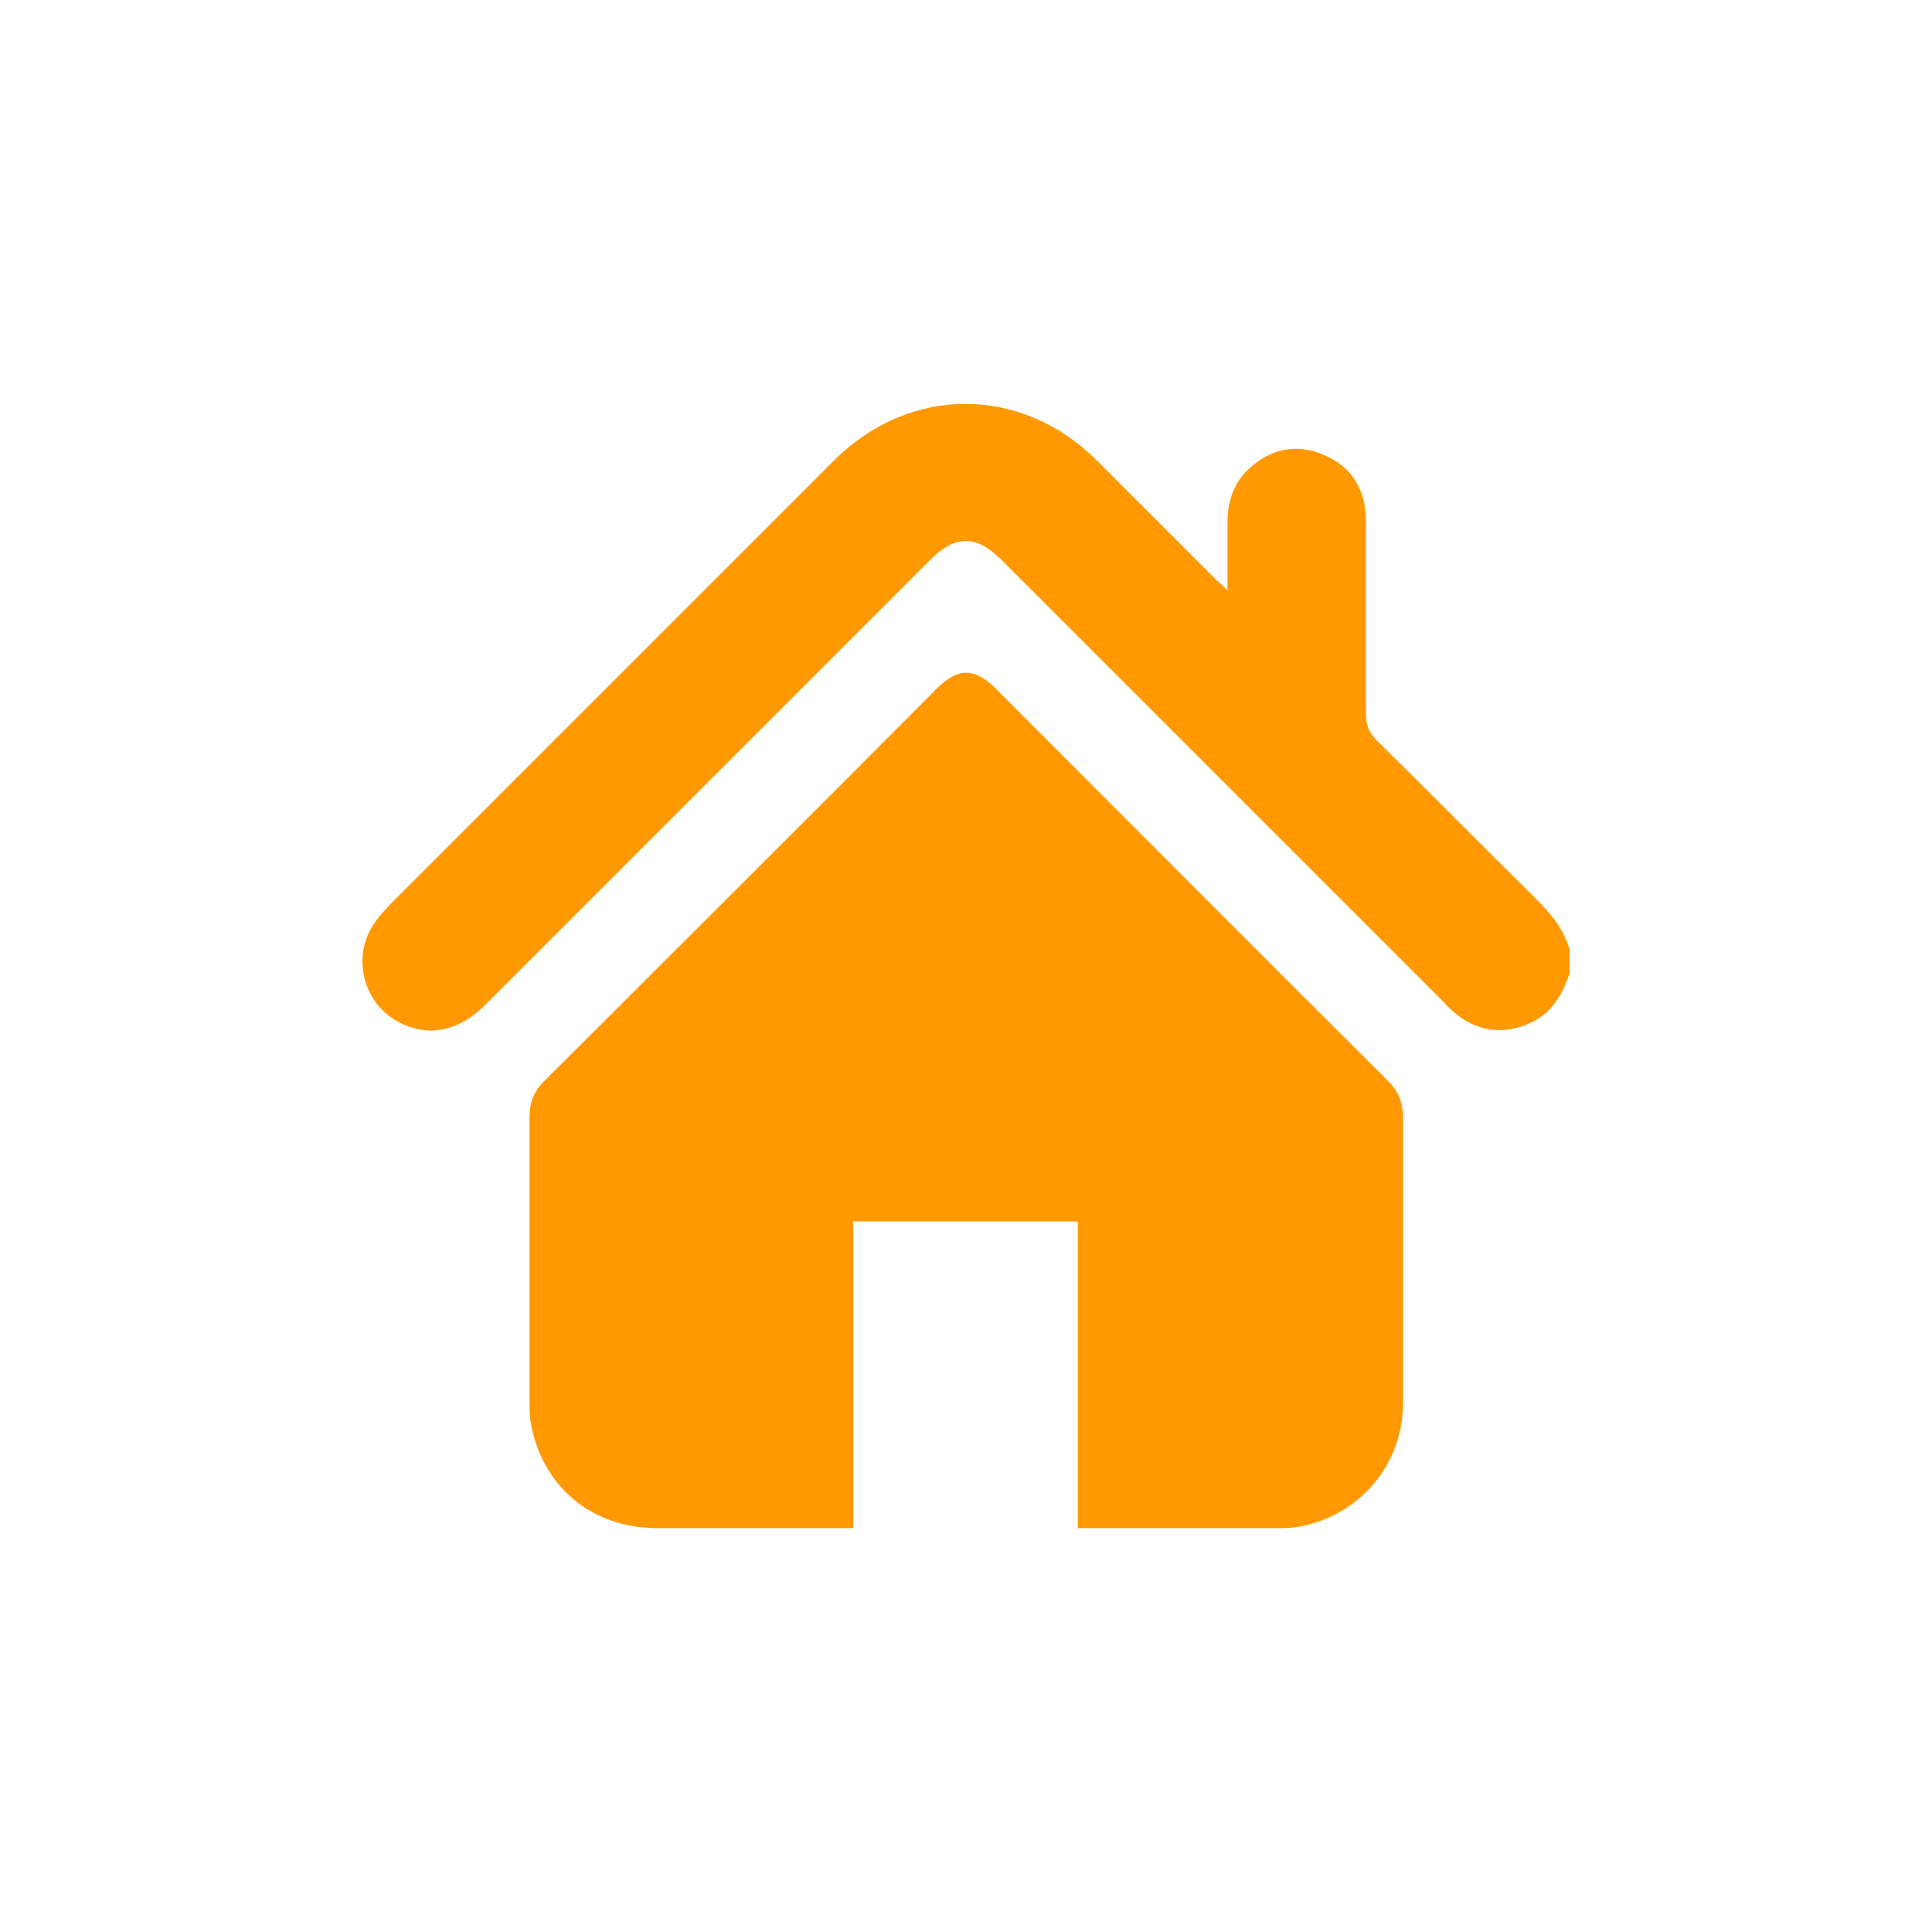
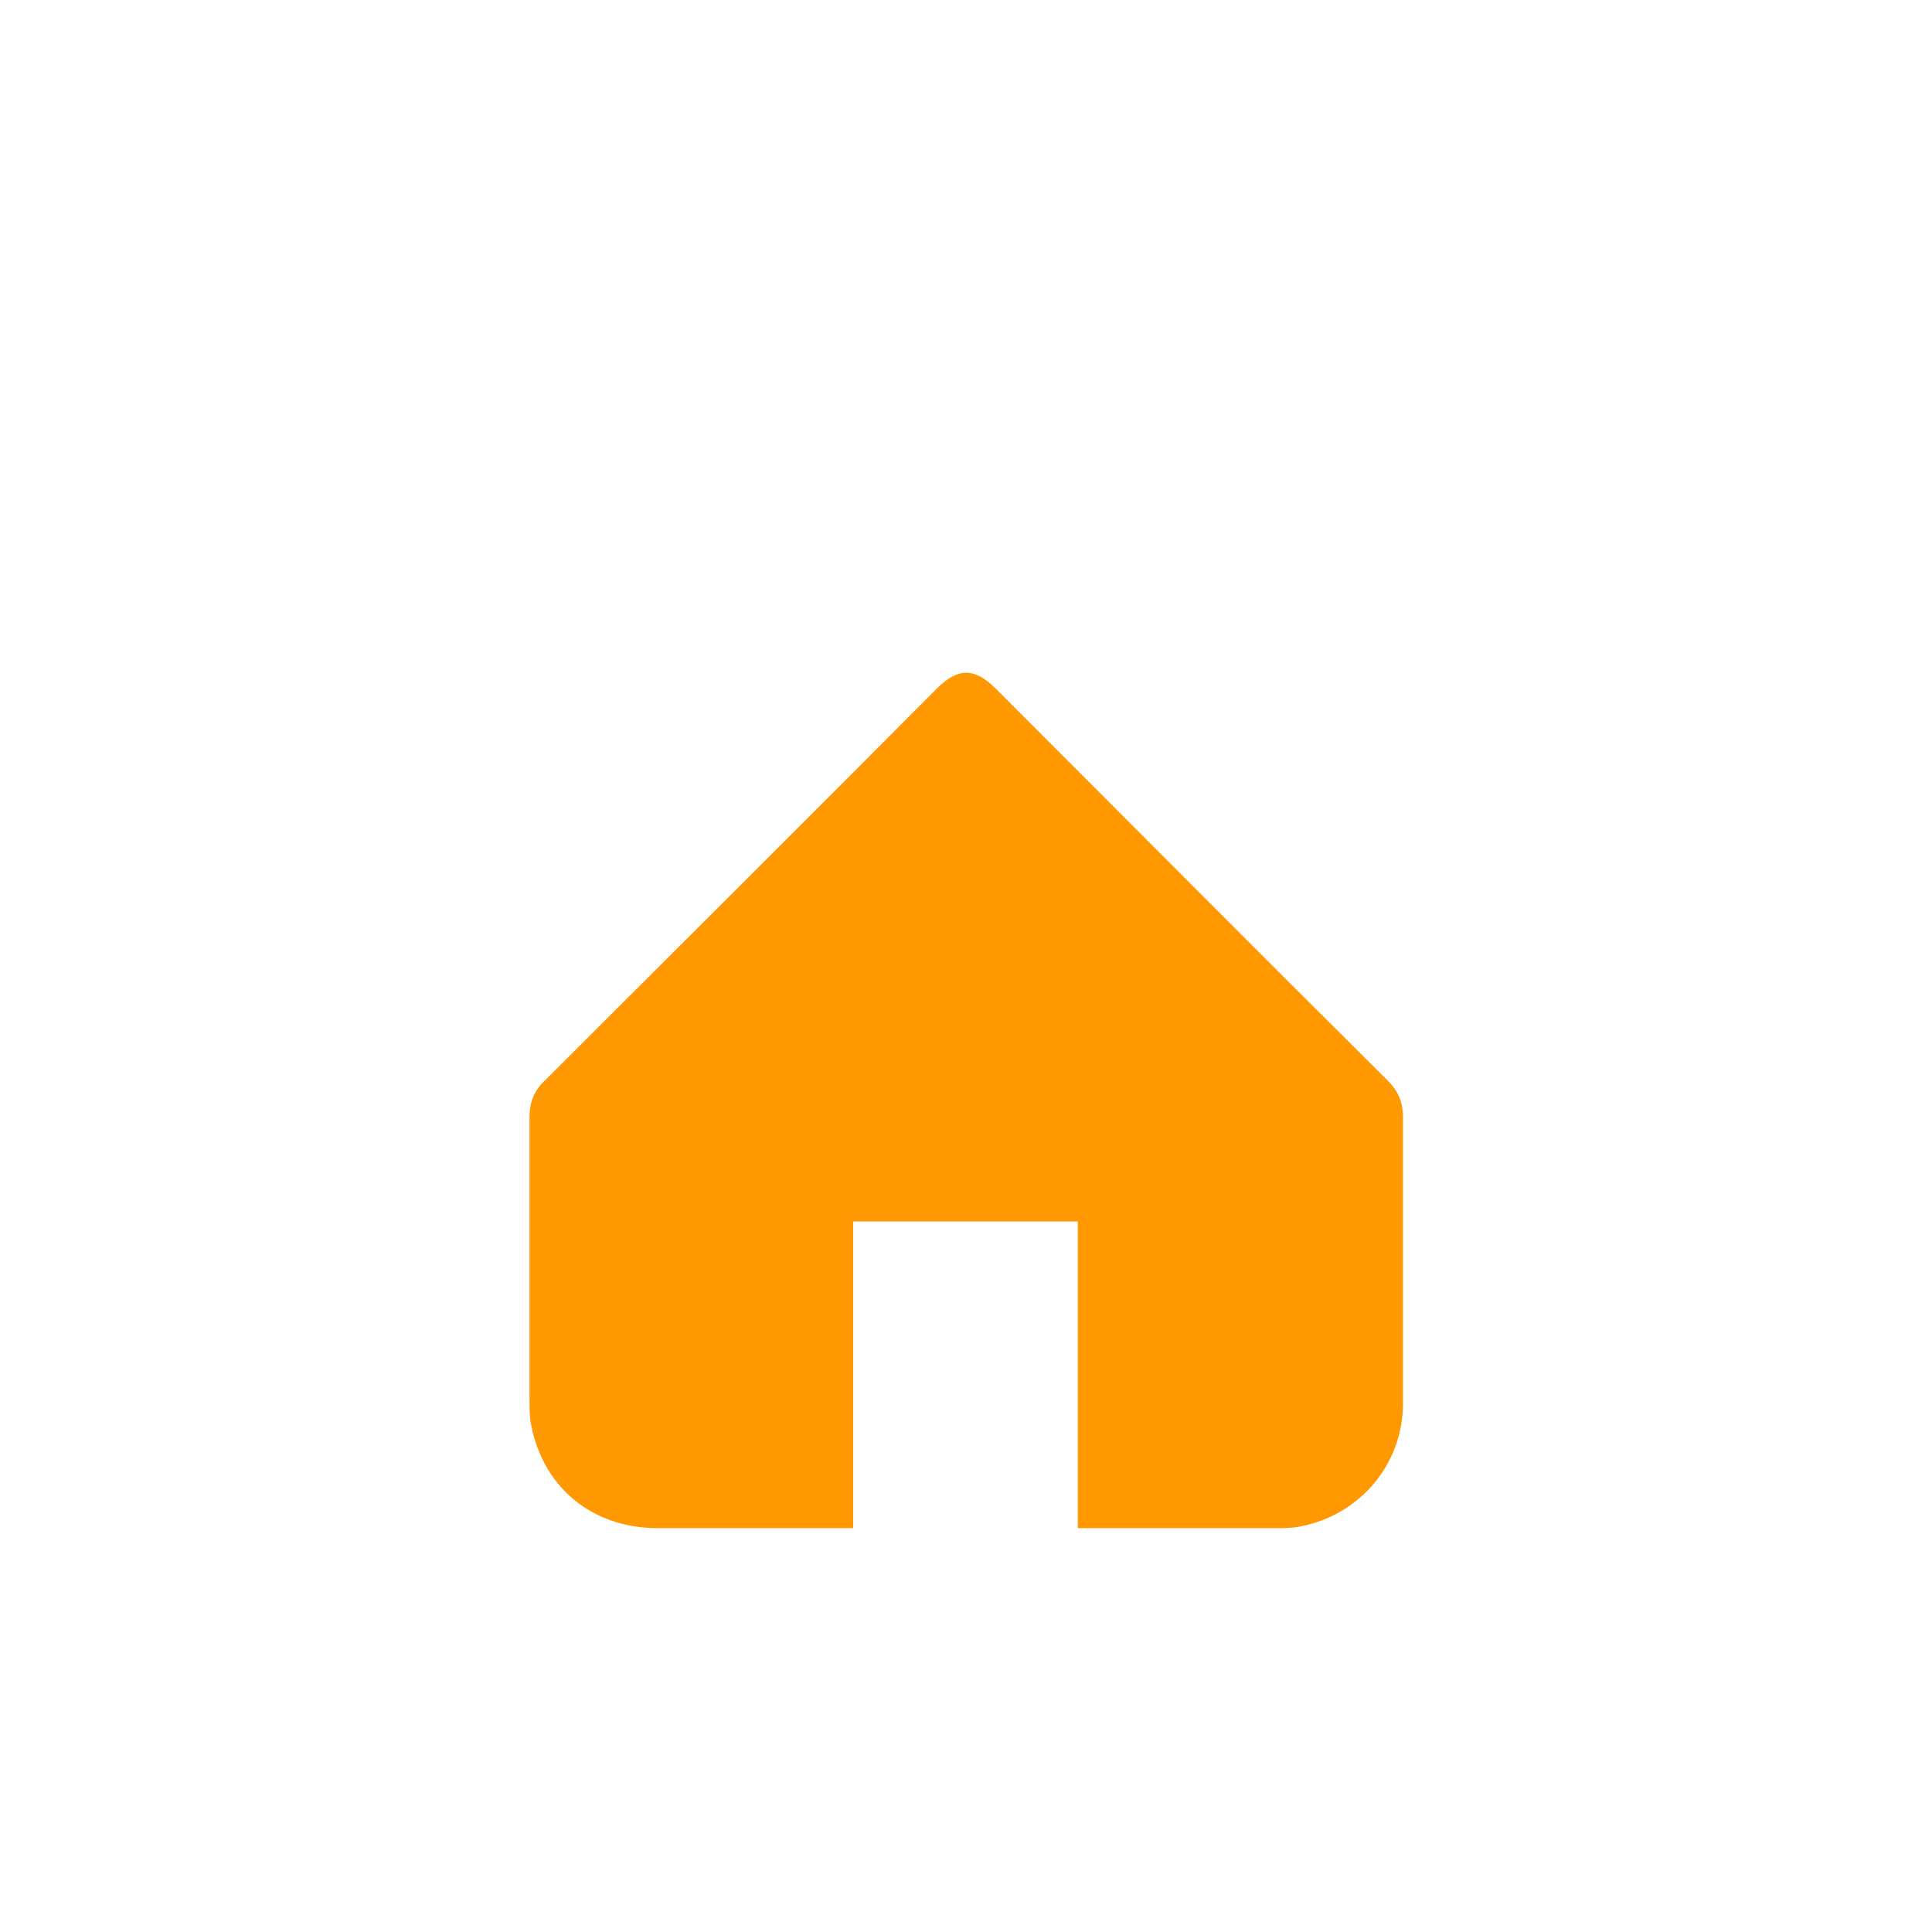
<svg xmlns="http://www.w3.org/2000/svg" version="1.1" width="24px" height="24px" viewBox="0,0,256,256">
  <g fill="#ff9801" fill-rule="nonzero" stroke="none" stroke-width="1" stroke-linecap="butt" stroke-linejoin="miter" stroke-miterlimit="10" stroke-dasharray="" stroke-dashoffset="0" font-family="none" font-weight="none" font-size="none" text-anchor="none" style="mix-blend-mode: normal">
    <g transform="translate(-0.024,0.027) scale(10.667,10.667)">
-       <path d="M19.5,12.09c-0.09,0.26 -0.22,0.49 -0.48,0.61c-0.32,0.15 -0.63,0.12 -0.91,-0.09c-0.06,-0.05 -0.12,-0.1 -0.17,-0.16c-1.83,-1.83 -3.67,-3.67 -5.5,-5.5c-0.31,-0.31 -0.57,-0.31 -0.88,0c-1.84,1.84 -3.69,3.69 -5.53,5.53c-0.34,0.34 -0.73,0.41 -1.1,0.2c-0.44,-0.25 -0.56,-0.84 -0.26,-1.24c0.05,-0.07 0.11,-0.13 0.16,-0.19c1.84,-1.84 3.69,-3.69 5.53,-5.53c0.94,-0.94 2.33,-0.94 3.27,0c0.49,0.49 0.99,0.99 1.48,1.48c0.04,0.04 0.08,0.07 0.14,0.13c0,-0.3 0,-0.57 0,-0.84c0,-0.27 0.08,-0.51 0.29,-0.69c0.27,-0.24 0.59,-0.29 0.91,-0.15c0.36,0.15 0.52,0.45 0.52,0.83c0,0.8 0,1.59 0,2.39c0,0.14 0.04,0.23 0.14,0.33c0.65,0.64 1.3,1.3 1.95,1.94c0.19,0.19 0.37,0.39 0.44,0.66z" />
      <path d="M13.39,18.98v-3.81h-2.79v3.81c-0.05,0 -0.09,0 -0.13,0c-0.77,0 -1.53,0 -2.3,0c-0.83,0 -1.45,-0.53 -1.58,-1.34c-0.01,-0.09 -0.01,-0.18 -0.01,-0.28c0,-1.16 0,-2.32 0,-3.49c0,-0.18 0.06,-0.33 0.19,-0.45c1.62,-1.62 3.25,-3.24 4.87,-4.87c0.26,-0.26 0.47,-0.26 0.73,0c1.62,1.62 3.24,3.25 4.87,4.87c0.13,0.13 0.19,0.27 0.19,0.45c0,1.19 0,2.37 0,3.56c0,0.76 -0.54,1.39 -1.28,1.53c-0.1,0.02 -0.19,0.02 -0.29,0.02c-0.78,0 -1.55,0 -2.33,0c-0.03,0 -0.07,0 -0.12,0z" />
    </g>
  </g>
</svg>